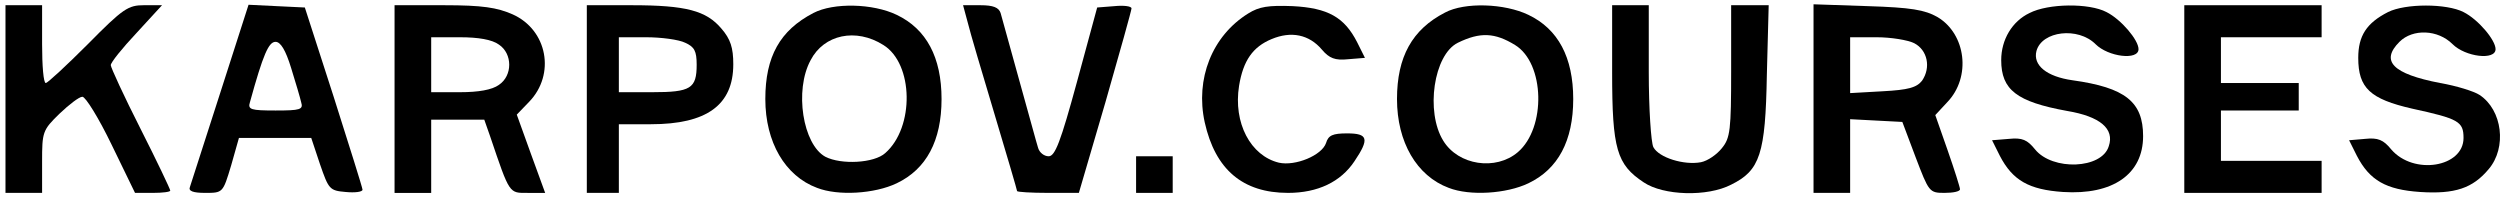
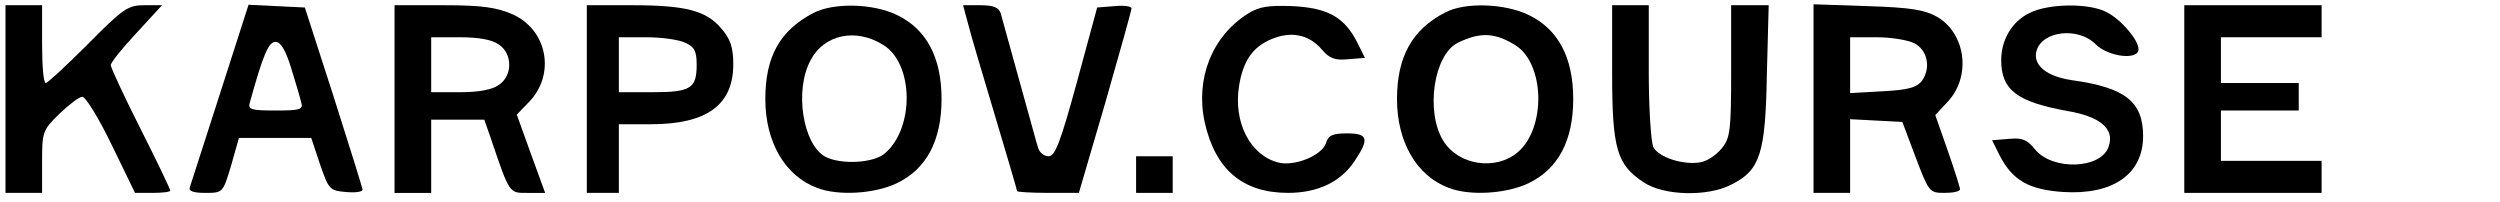
<svg xmlns="http://www.w3.org/2000/svg" width="124" height="10" viewBox="0 0 124 10" fill="none">
  <path d="M0.272 4.913V9.567H1.18H2.088V8.023C2.088 6.547 2.111 6.456 2.951 5.639C3.428 5.185 3.927 4.799 4.086 4.799C4.245 4.799 4.904 5.866 5.539 7.183L6.697 9.567H7.583C8.059 9.567 8.445 9.521 8.445 9.453C8.445 9.385 7.787 8 6.97 6.388C6.152 4.776 5.494 3.346 5.494 3.233C5.494 3.096 6.061 2.393 6.765 1.643L8.037 0.258H7.151C6.357 0.258 6.107 0.417 4.359 2.188C3.292 3.255 2.361 4.118 2.27 4.118C2.156 4.118 2.088 3.255 2.088 2.188V0.258H1.18H0.272V4.913Z" fill="black" />
  <path d="M10.92 4.618C10.148 7.025 9.467 9.136 9.421 9.272C9.331 9.477 9.58 9.567 10.171 9.567C11.056 9.567 11.056 9.567 11.465 8.205L11.851 6.843H13.644H15.438L15.869 8.137C16.301 9.386 16.346 9.454 17.141 9.522C17.595 9.567 17.981 9.522 17.981 9.408C17.981 9.318 17.322 7.229 16.55 4.8L15.12 0.372L13.713 0.304L12.328 0.236L10.92 4.618ZM14.439 3.369C14.666 4.096 14.893 4.868 14.938 5.072C15.052 5.435 14.893 5.481 13.667 5.481C12.441 5.481 12.282 5.435 12.396 5.072C13.054 2.688 13.326 2.075 13.667 2.075C13.917 2.075 14.167 2.484 14.439 3.369Z" fill="black" />
  <path d="M19.57 4.913V9.568H20.479H21.387V7.751V5.935H22.703H24.02L24.315 6.775C25.292 9.658 25.246 9.568 26.177 9.568H27.04L26.336 7.638L25.632 5.685L26.245 5.05C27.562 3.687 27.153 1.485 25.428 0.713C24.656 0.373 23.929 0.259 22.022 0.259H19.57V4.913ZM24.747 2.212C25.428 2.666 25.428 3.755 24.747 4.209C24.406 4.459 23.725 4.573 22.817 4.573H21.387V3.211V1.848H22.817C23.725 1.848 24.406 1.962 24.747 2.212Z" fill="black" />
  <path d="M29.106 4.913V9.567H29.901H30.695V7.865V6.162H32.285C35.054 6.162 36.371 5.208 36.371 3.188C36.371 2.37 36.235 1.939 35.781 1.417C35.032 0.531 34.033 0.259 31.331 0.259H29.106V4.913ZM33.987 2.121C34.441 2.325 34.555 2.529 34.555 3.21C34.555 4.391 34.26 4.573 32.353 4.573H30.695V3.21V1.848H32.057C32.784 1.848 33.669 1.962 33.987 2.121Z" fill="black" />
  <path d="M40.344 0.645C38.687 1.507 37.96 2.802 37.96 4.913C37.96 7.047 38.937 8.727 40.526 9.318C41.57 9.726 43.387 9.613 44.476 9.091C45.952 8.387 46.701 6.979 46.701 4.913C46.701 2.847 45.952 1.439 44.476 0.736C43.296 0.168 41.343 0.123 40.344 0.645ZM43.818 2.234C45.316 3.165 45.362 6.321 43.909 7.592C43.364 8.092 41.729 8.182 40.935 7.774C39.822 7.161 39.391 4.482 40.208 2.983C40.867 1.712 42.456 1.371 43.818 2.234Z" fill="black" />
  <path d="M47.995 1.099C48.109 1.576 48.722 3.642 49.335 5.685C49.948 7.728 50.447 9.431 50.447 9.477C50.447 9.522 51.128 9.567 51.991 9.567H53.512L54.829 5.072C55.533 2.62 56.123 0.509 56.123 0.418C56.123 0.304 55.737 0.259 55.283 0.304L54.42 0.372L53.421 4.05C52.604 7.047 52.331 7.751 52.014 7.751C51.787 7.751 51.56 7.569 51.492 7.342C51.423 7.138 51.015 5.617 50.561 4.005C50.106 2.37 49.698 0.872 49.63 0.645C49.539 0.372 49.267 0.259 48.631 0.259H47.768L47.995 1.099Z" fill="black" />
  <path d="M61.912 0.668C60.118 1.78 59.279 3.914 59.755 6.071C60.277 8.409 61.64 9.567 63.887 9.567C65.363 9.567 66.498 9.022 67.179 8.001C67.929 6.888 67.861 6.616 66.816 6.616C66.112 6.616 65.885 6.707 65.772 7.093C65.567 7.706 64.251 8.251 63.433 8.069C62.026 7.728 61.163 6.094 61.458 4.255C61.662 3.006 62.139 2.325 63.07 1.939C64.046 1.53 64.932 1.712 65.567 2.461C65.931 2.892 66.226 3.006 66.862 2.938L67.701 2.87L67.316 2.098C66.68 0.849 65.862 0.395 64.114 0.304C62.911 0.259 62.457 0.327 61.912 0.668Z" fill="black" />
  <path d="M71.675 0.622C70.041 1.462 69.291 2.824 69.291 4.913C69.291 7.047 70.268 8.727 71.857 9.318C72.901 9.726 74.718 9.613 75.808 9.091C77.283 8.387 78.032 6.979 78.032 4.913C78.032 2.847 77.283 1.439 75.808 0.736C74.627 0.168 72.652 0.1 71.675 0.622ZM75.149 2.234C76.625 3.142 76.693 6.343 75.285 7.547C74.195 8.478 72.334 8.205 71.585 6.979C70.699 5.549 71.108 2.711 72.311 2.12C73.424 1.576 74.15 1.621 75.149 2.234Z" fill="black" />
  <path d="M79.962 3.596C79.962 7.388 80.189 8.16 81.529 9.045C82.505 9.704 84.685 9.772 85.865 9.159C87.296 8.455 87.568 7.637 87.636 3.71L87.727 0.259H86.796H85.865V3.528C85.865 6.434 85.82 6.843 85.411 7.342C85.162 7.66 84.707 7.978 84.367 8.046C83.527 8.205 82.278 7.819 82.006 7.297C81.892 7.07 81.779 5.39 81.779 3.573V0.259H80.871H79.962V3.596Z" fill="black" />
  <path d="M89.951 4.89V9.567H90.859H91.767V7.751V5.912L93.062 5.98L94.356 6.048L95.014 7.796C95.672 9.522 95.695 9.567 96.444 9.567C96.876 9.567 97.216 9.499 97.216 9.386C97.216 9.295 96.944 8.432 96.603 7.456L95.99 5.708L96.581 5.072C97.784 3.823 97.511 1.689 96.104 0.849C95.468 0.486 94.787 0.372 92.63 0.304L89.951 0.213V4.89ZM94.946 2.143C95.604 2.484 95.786 3.347 95.332 4.005C95.059 4.346 94.651 4.459 93.379 4.527L91.767 4.618V3.233V1.848H93.084C93.788 1.848 94.628 1.984 94.946 2.143Z" fill="black" />
  <path d="M100.667 0.645C99.805 1.054 99.26 1.962 99.26 2.983C99.26 4.459 100.032 5.049 102.529 5.503C104.164 5.776 104.89 6.389 104.595 7.252C104.255 8.387 101.803 8.478 100.94 7.411C100.554 6.934 100.304 6.82 99.646 6.888L98.806 6.956L99.192 7.728C99.827 8.954 100.645 9.408 102.325 9.522C104.799 9.681 106.298 8.637 106.298 6.752C106.298 5.049 105.412 4.346 102.802 3.982C101.507 3.801 100.826 3.233 101.008 2.529C101.28 1.53 103.074 1.326 103.937 2.189C104.572 2.824 106.071 3.006 106.071 2.438C106.071 1.984 105.208 0.963 104.482 0.599C103.619 0.145 101.598 0.168 100.667 0.645Z" fill="black" />
  <path d="M108.341 4.913V9.567H111.747H115.152V8.773V7.978H112.655H110.158V6.729V5.481H112.087H114.017V4.8V4.118H112.087H110.158V2.983V1.848H112.655H115.152V1.053V0.259H111.747H108.341V4.913Z" fill="black" />
-   <path d="M118.445 0.599C117.378 1.144 116.969 1.78 116.969 2.87C116.969 4.368 117.56 4.913 119.648 5.39C121.941 5.889 122.191 6.026 122.191 6.843C122.191 8.296 119.716 8.705 118.604 7.41C118.218 6.934 117.945 6.82 117.31 6.888L116.515 6.956L116.901 7.728C117.537 8.954 118.354 9.408 120.034 9.522C121.76 9.635 122.645 9.34 123.44 8.387C124.348 7.32 124.121 5.458 122.986 4.709C122.713 4.527 121.828 4.255 121.033 4.118C118.672 3.664 118.059 3.029 119.013 2.075C119.671 1.417 120.92 1.462 121.646 2.189C122.282 2.824 123.78 3.006 123.78 2.438C123.78 1.984 122.918 0.963 122.191 0.599C121.351 0.168 119.308 0.168 118.445 0.599Z" fill="black" />
  <path d="M56.35 8.659V9.567H57.258H58.166V8.659V7.751H57.258H56.35V8.659Z" fill="black" />
</svg>